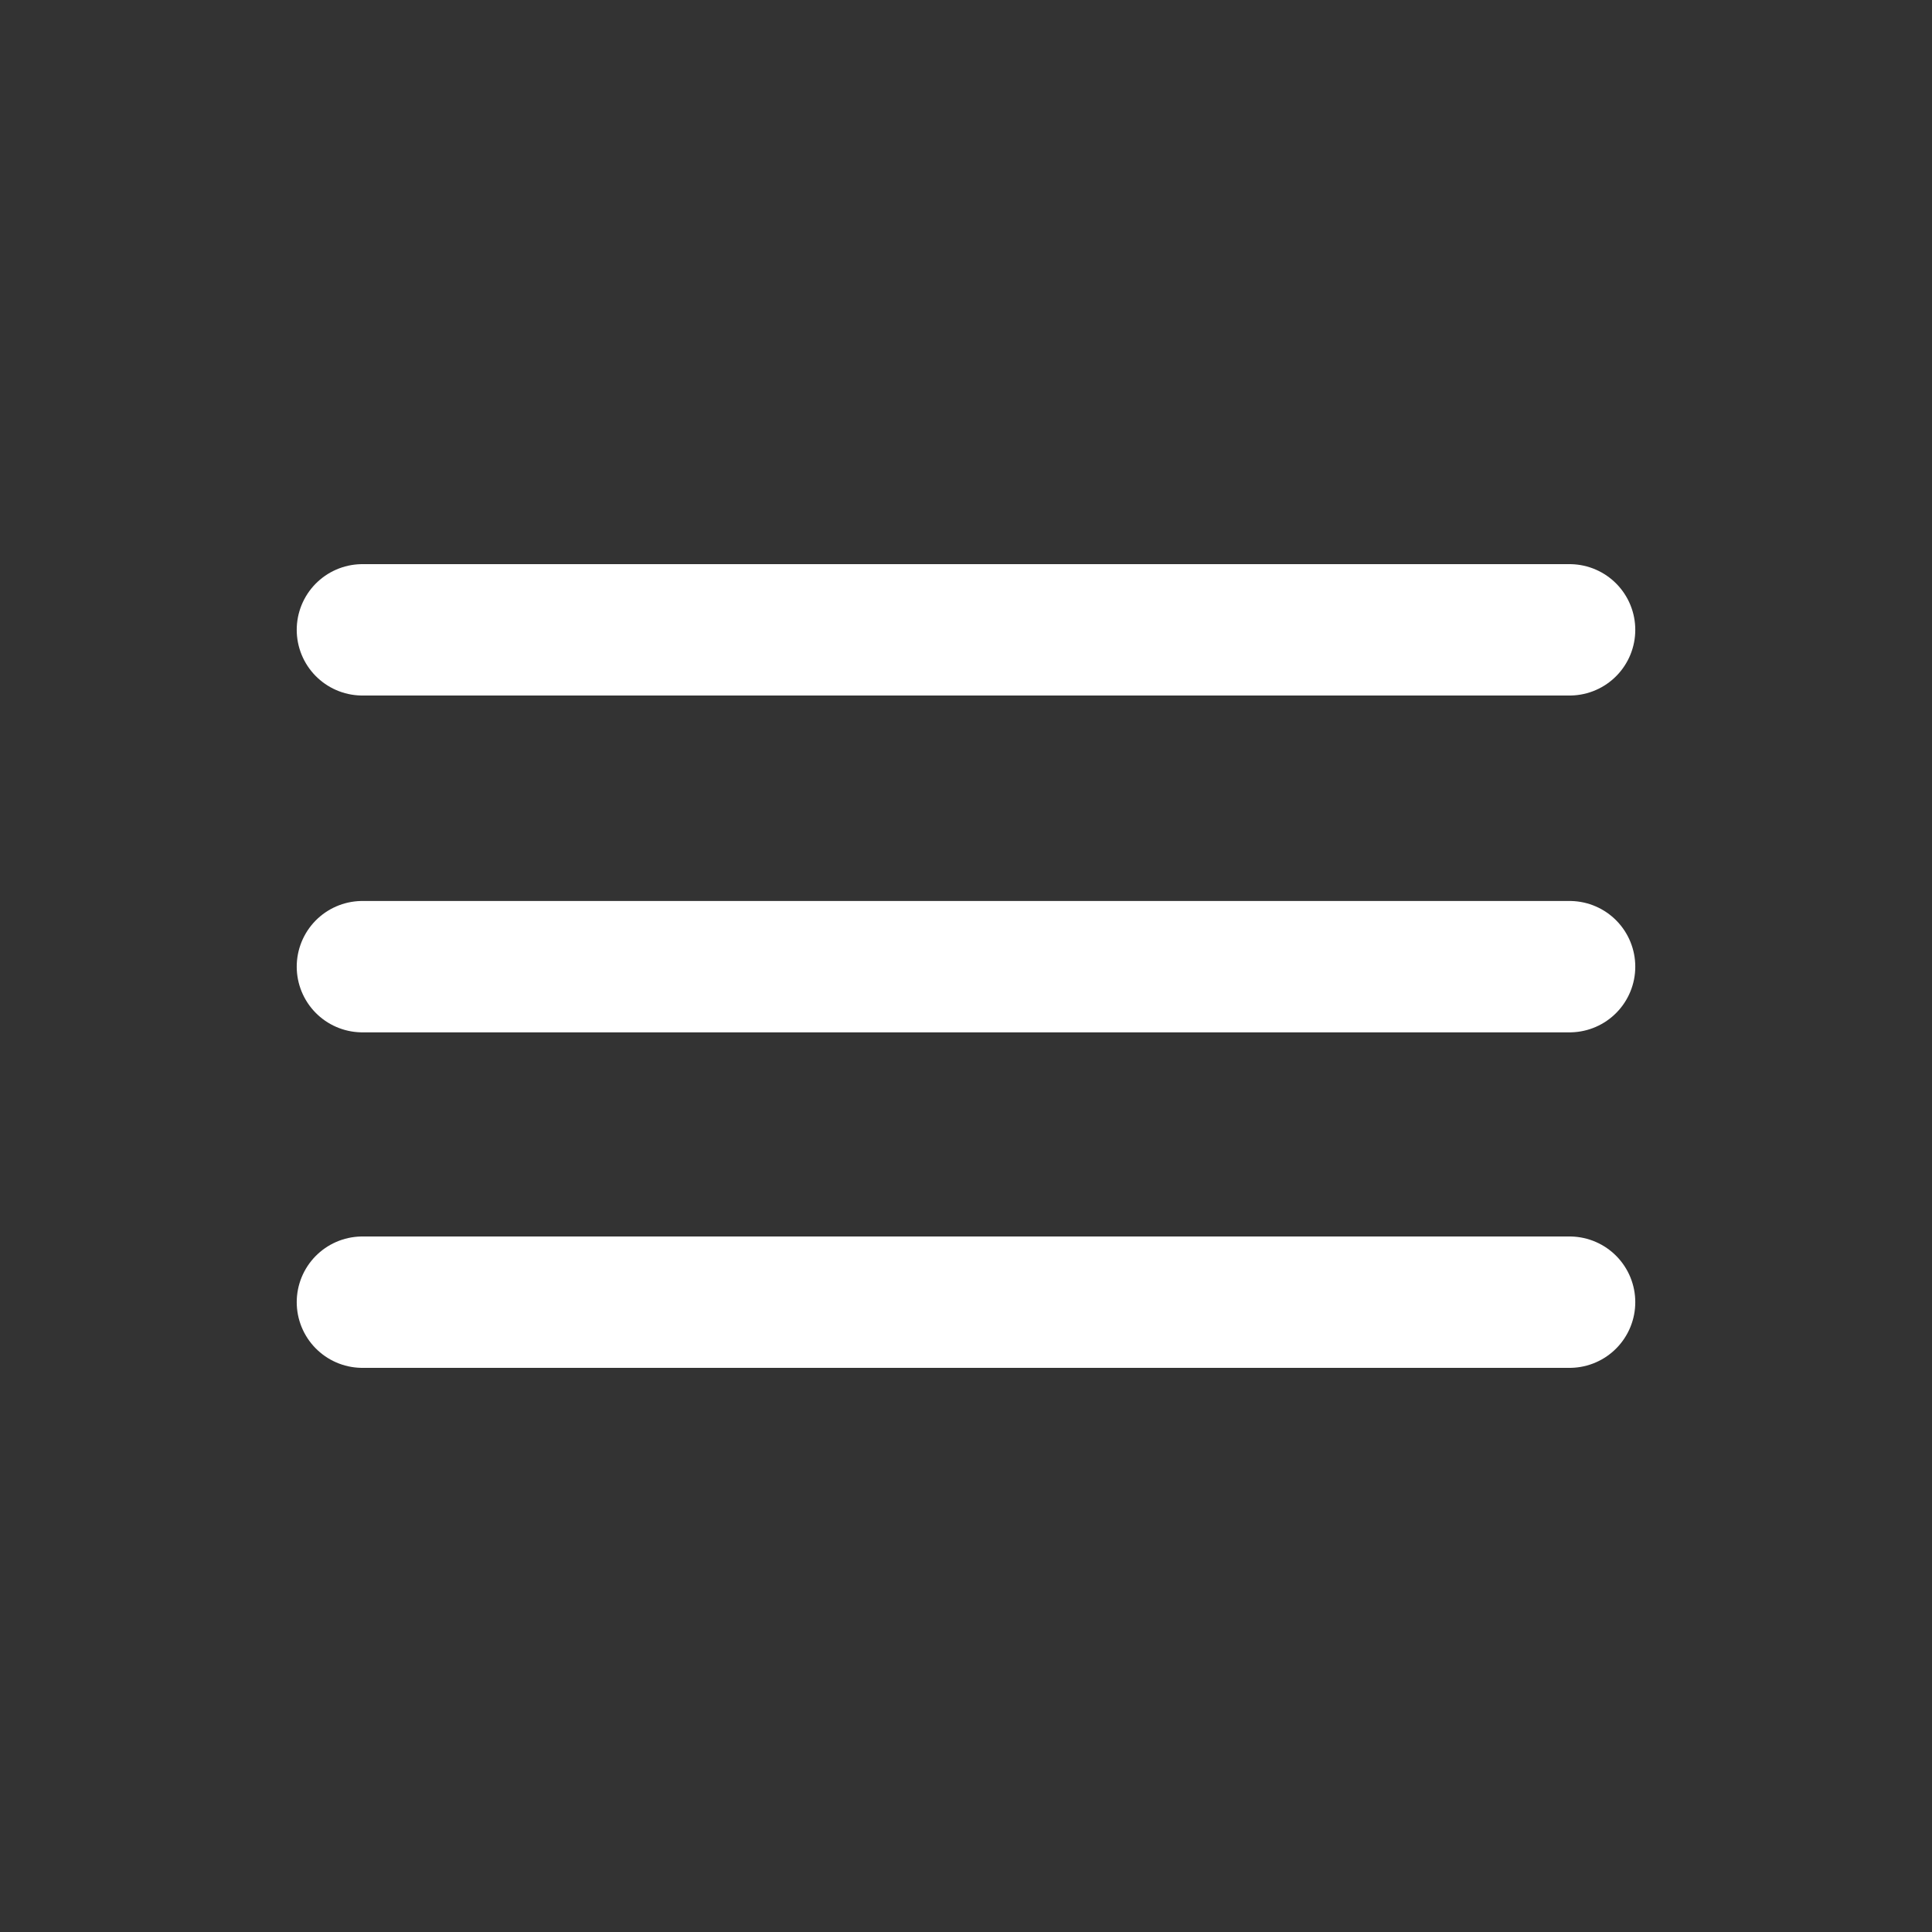
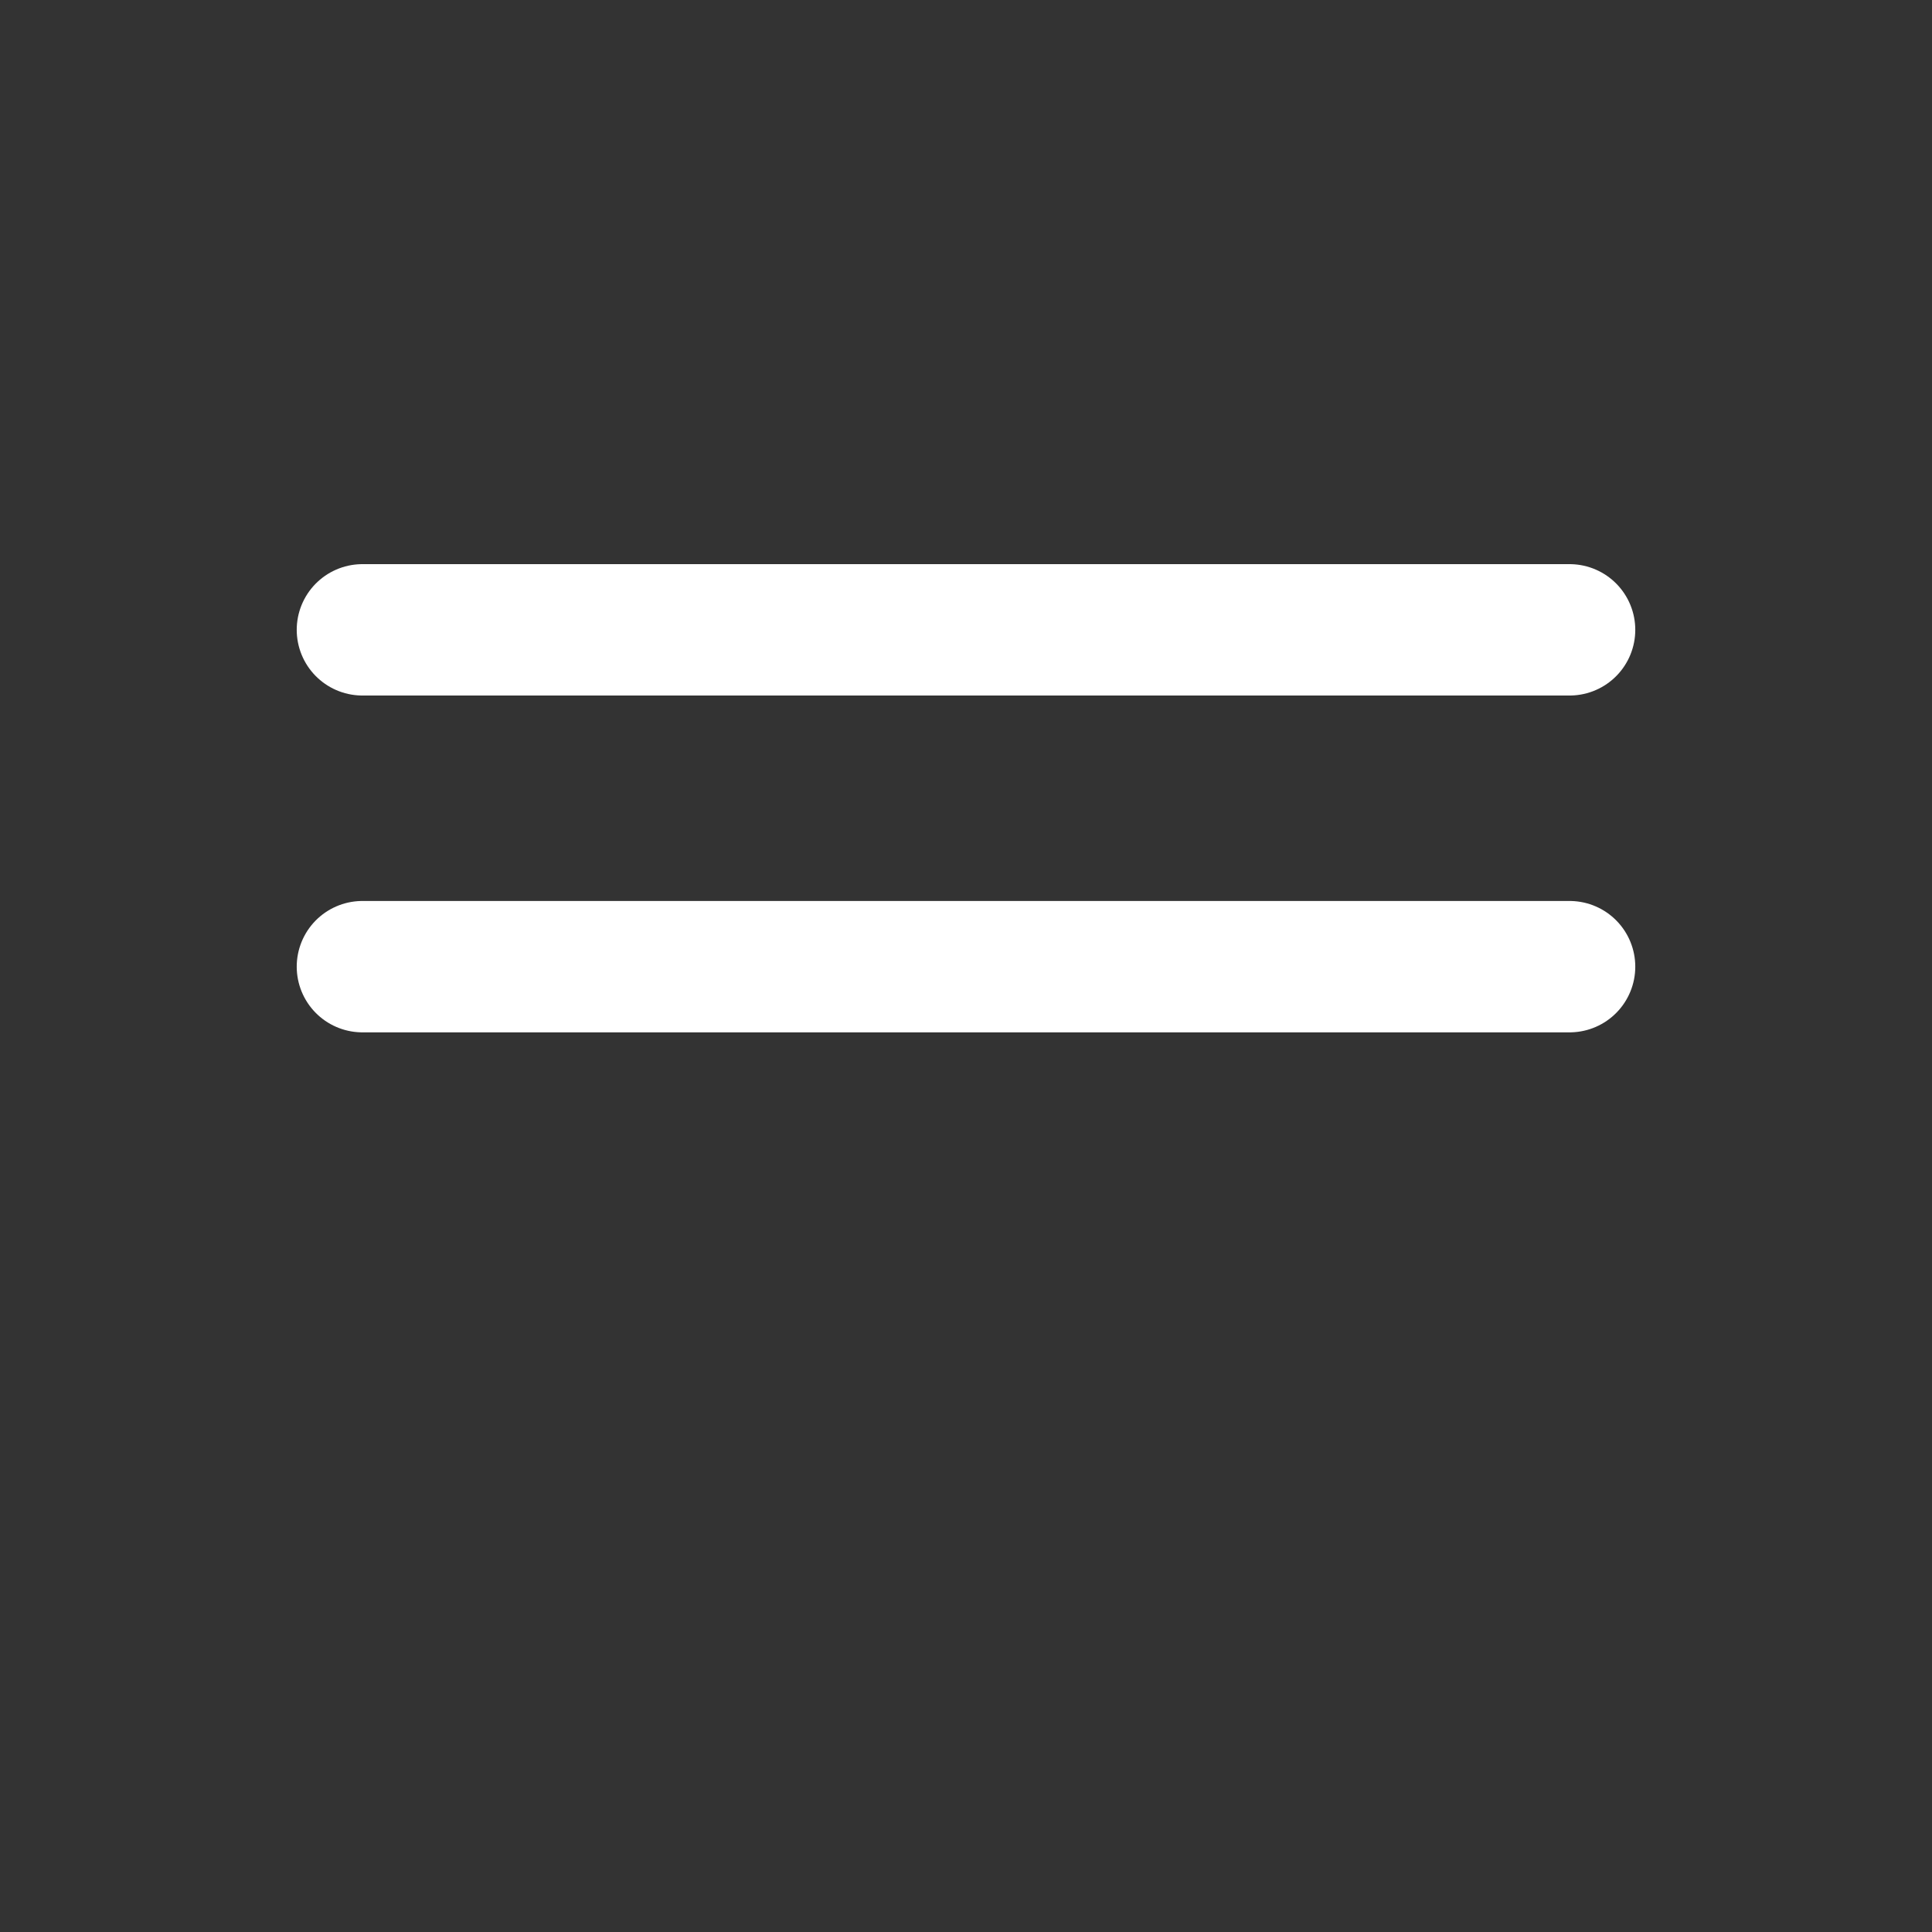
<svg xmlns="http://www.w3.org/2000/svg" width="500" viewBox="0 0 375 375" height="500">
  <rect x="0" y="0" width="375" height="375" fill="#333333" stroke="none" />
  <path stroke-linecap="round" transform="matrix(0.75, 0, 0, 0.75, 57.594, 109.501)" fill="none" stroke-linejoin="miter" d="M 17 16.999 L 329.416 16.999 " stroke="#ffffff" stroke-width="34" stroke-miterlimit="4" />
  <path stroke-linecap="round" transform="matrix(0.75, 0, 0, 0.75, 57.594, 174.878)" fill="none" stroke-linejoin="miter" d="M 17 17.001 L 329.416 17.001 " stroke="#ffffff" stroke-width="34" stroke-miterlimit="4" />
-   <path stroke-linecap="round" transform="matrix(0.75, 0, 0, 0.75, 57.594, 239.999)" fill="none" stroke-linejoin="miter" d="M 17 17.001 L 329.416 17.001 " stroke="#ffffff" stroke-width="34" stroke-miterlimit="4" />
</svg>